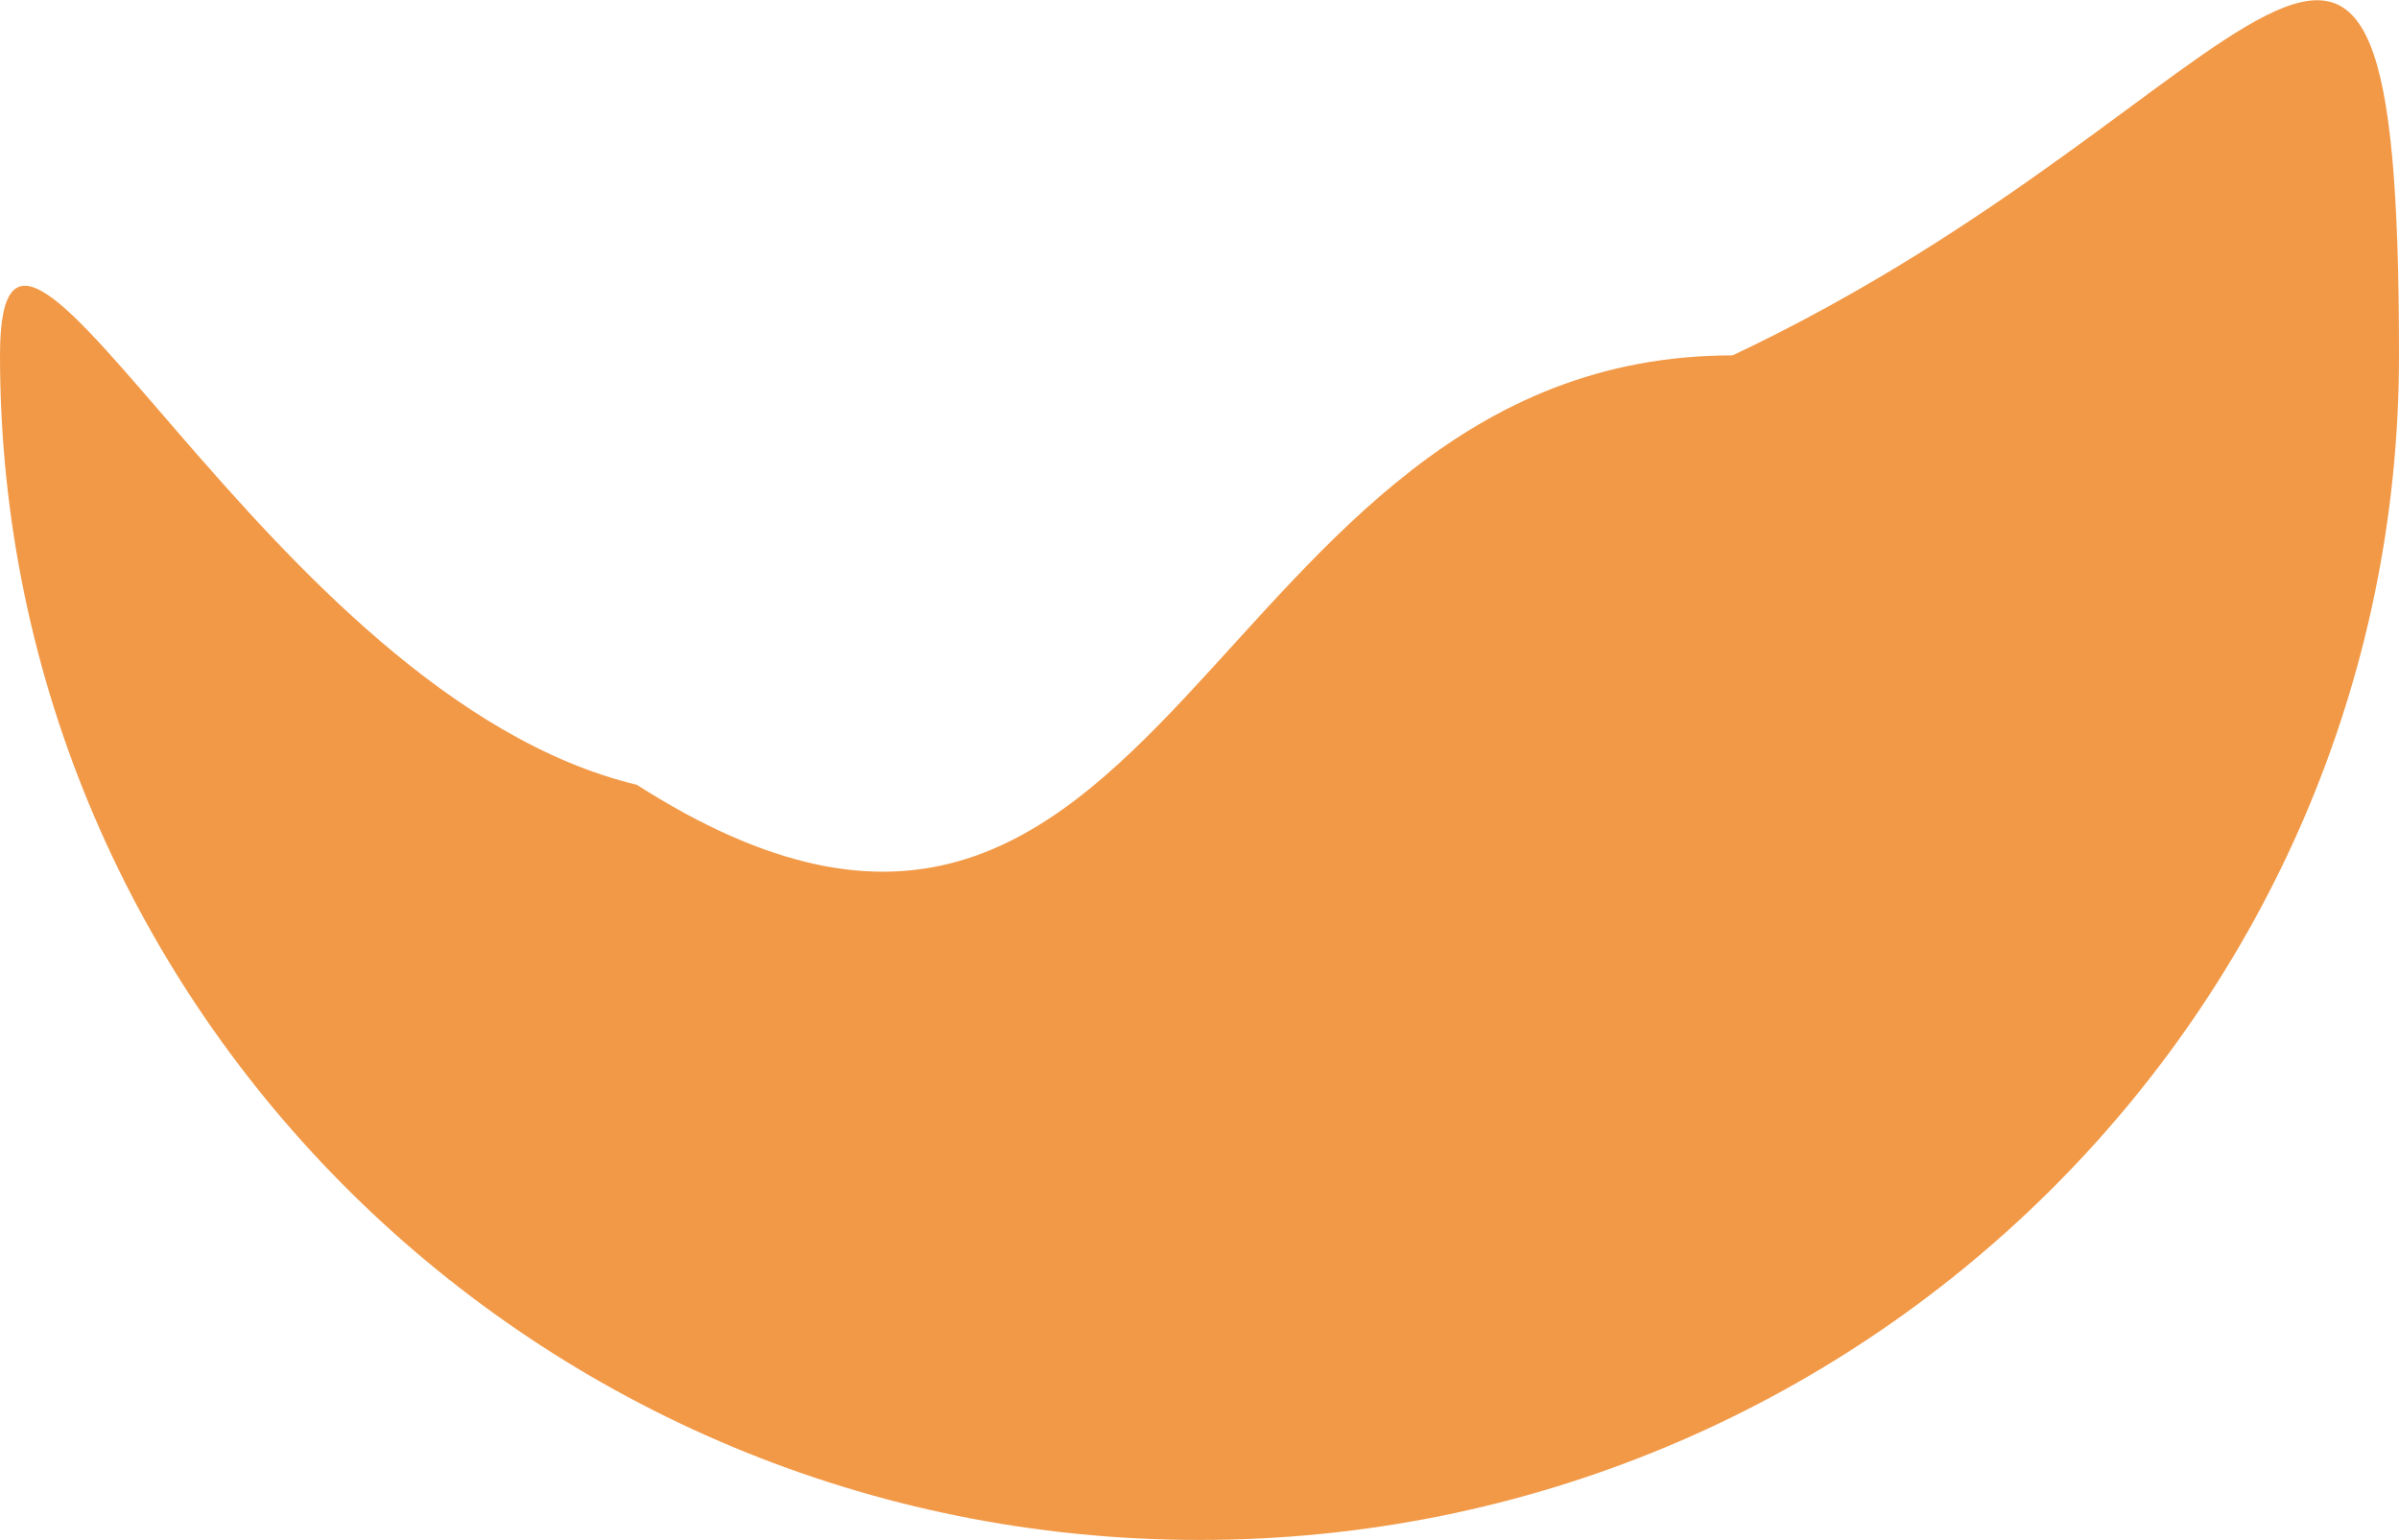
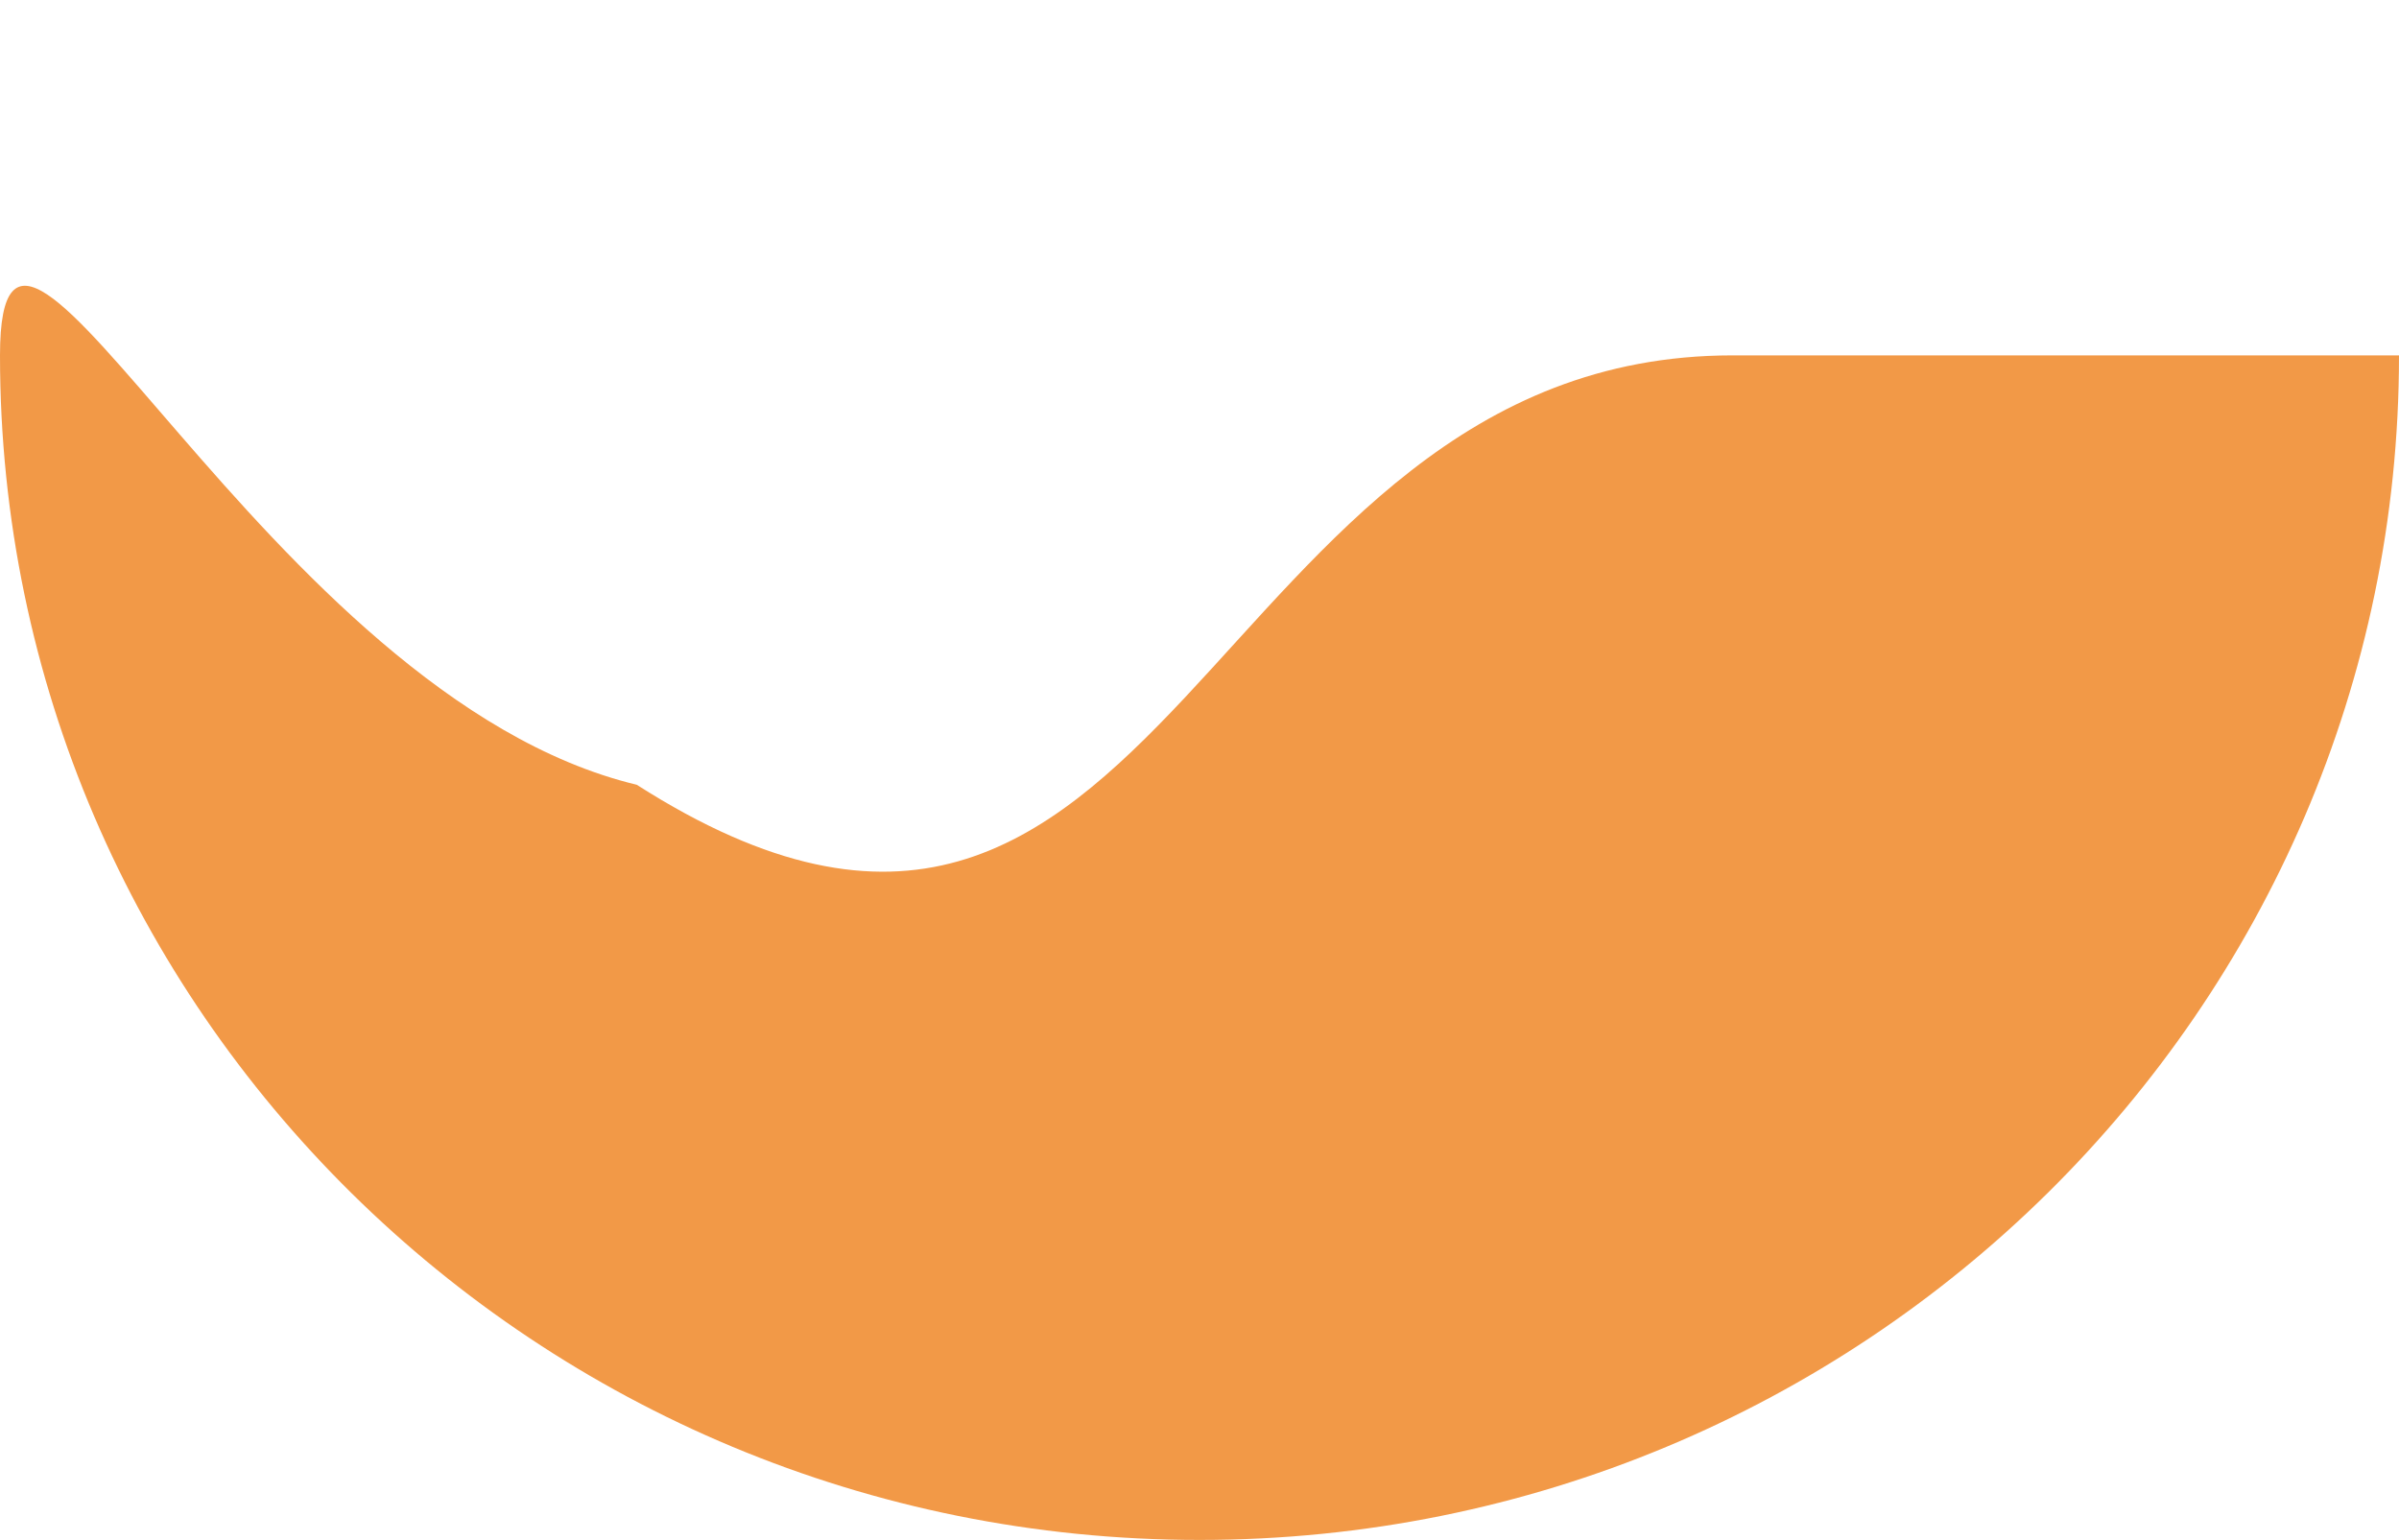
<svg xmlns="http://www.w3.org/2000/svg" width="81" height="52" viewBox="0 0 81 52" fill="none">
-   <path d="M81 12C81 34.091 62.867 52 40.5 52C18.133 52 0 34.091 0 12C0 2.769 9 23.5 21.5 26.5C39.5 38 40.5 12 58.5 12C76.5 3.5 81 -10.091 81 12Z" fill="#F29947" />
+   <path d="M81 12C81 34.091 62.867 52 40.5 52C18.133 52 0 34.091 0 12C0 2.769 9 23.5 21.5 26.5C39.5 38 40.5 12 58.5 12Z" fill="#F29947" />
</svg>